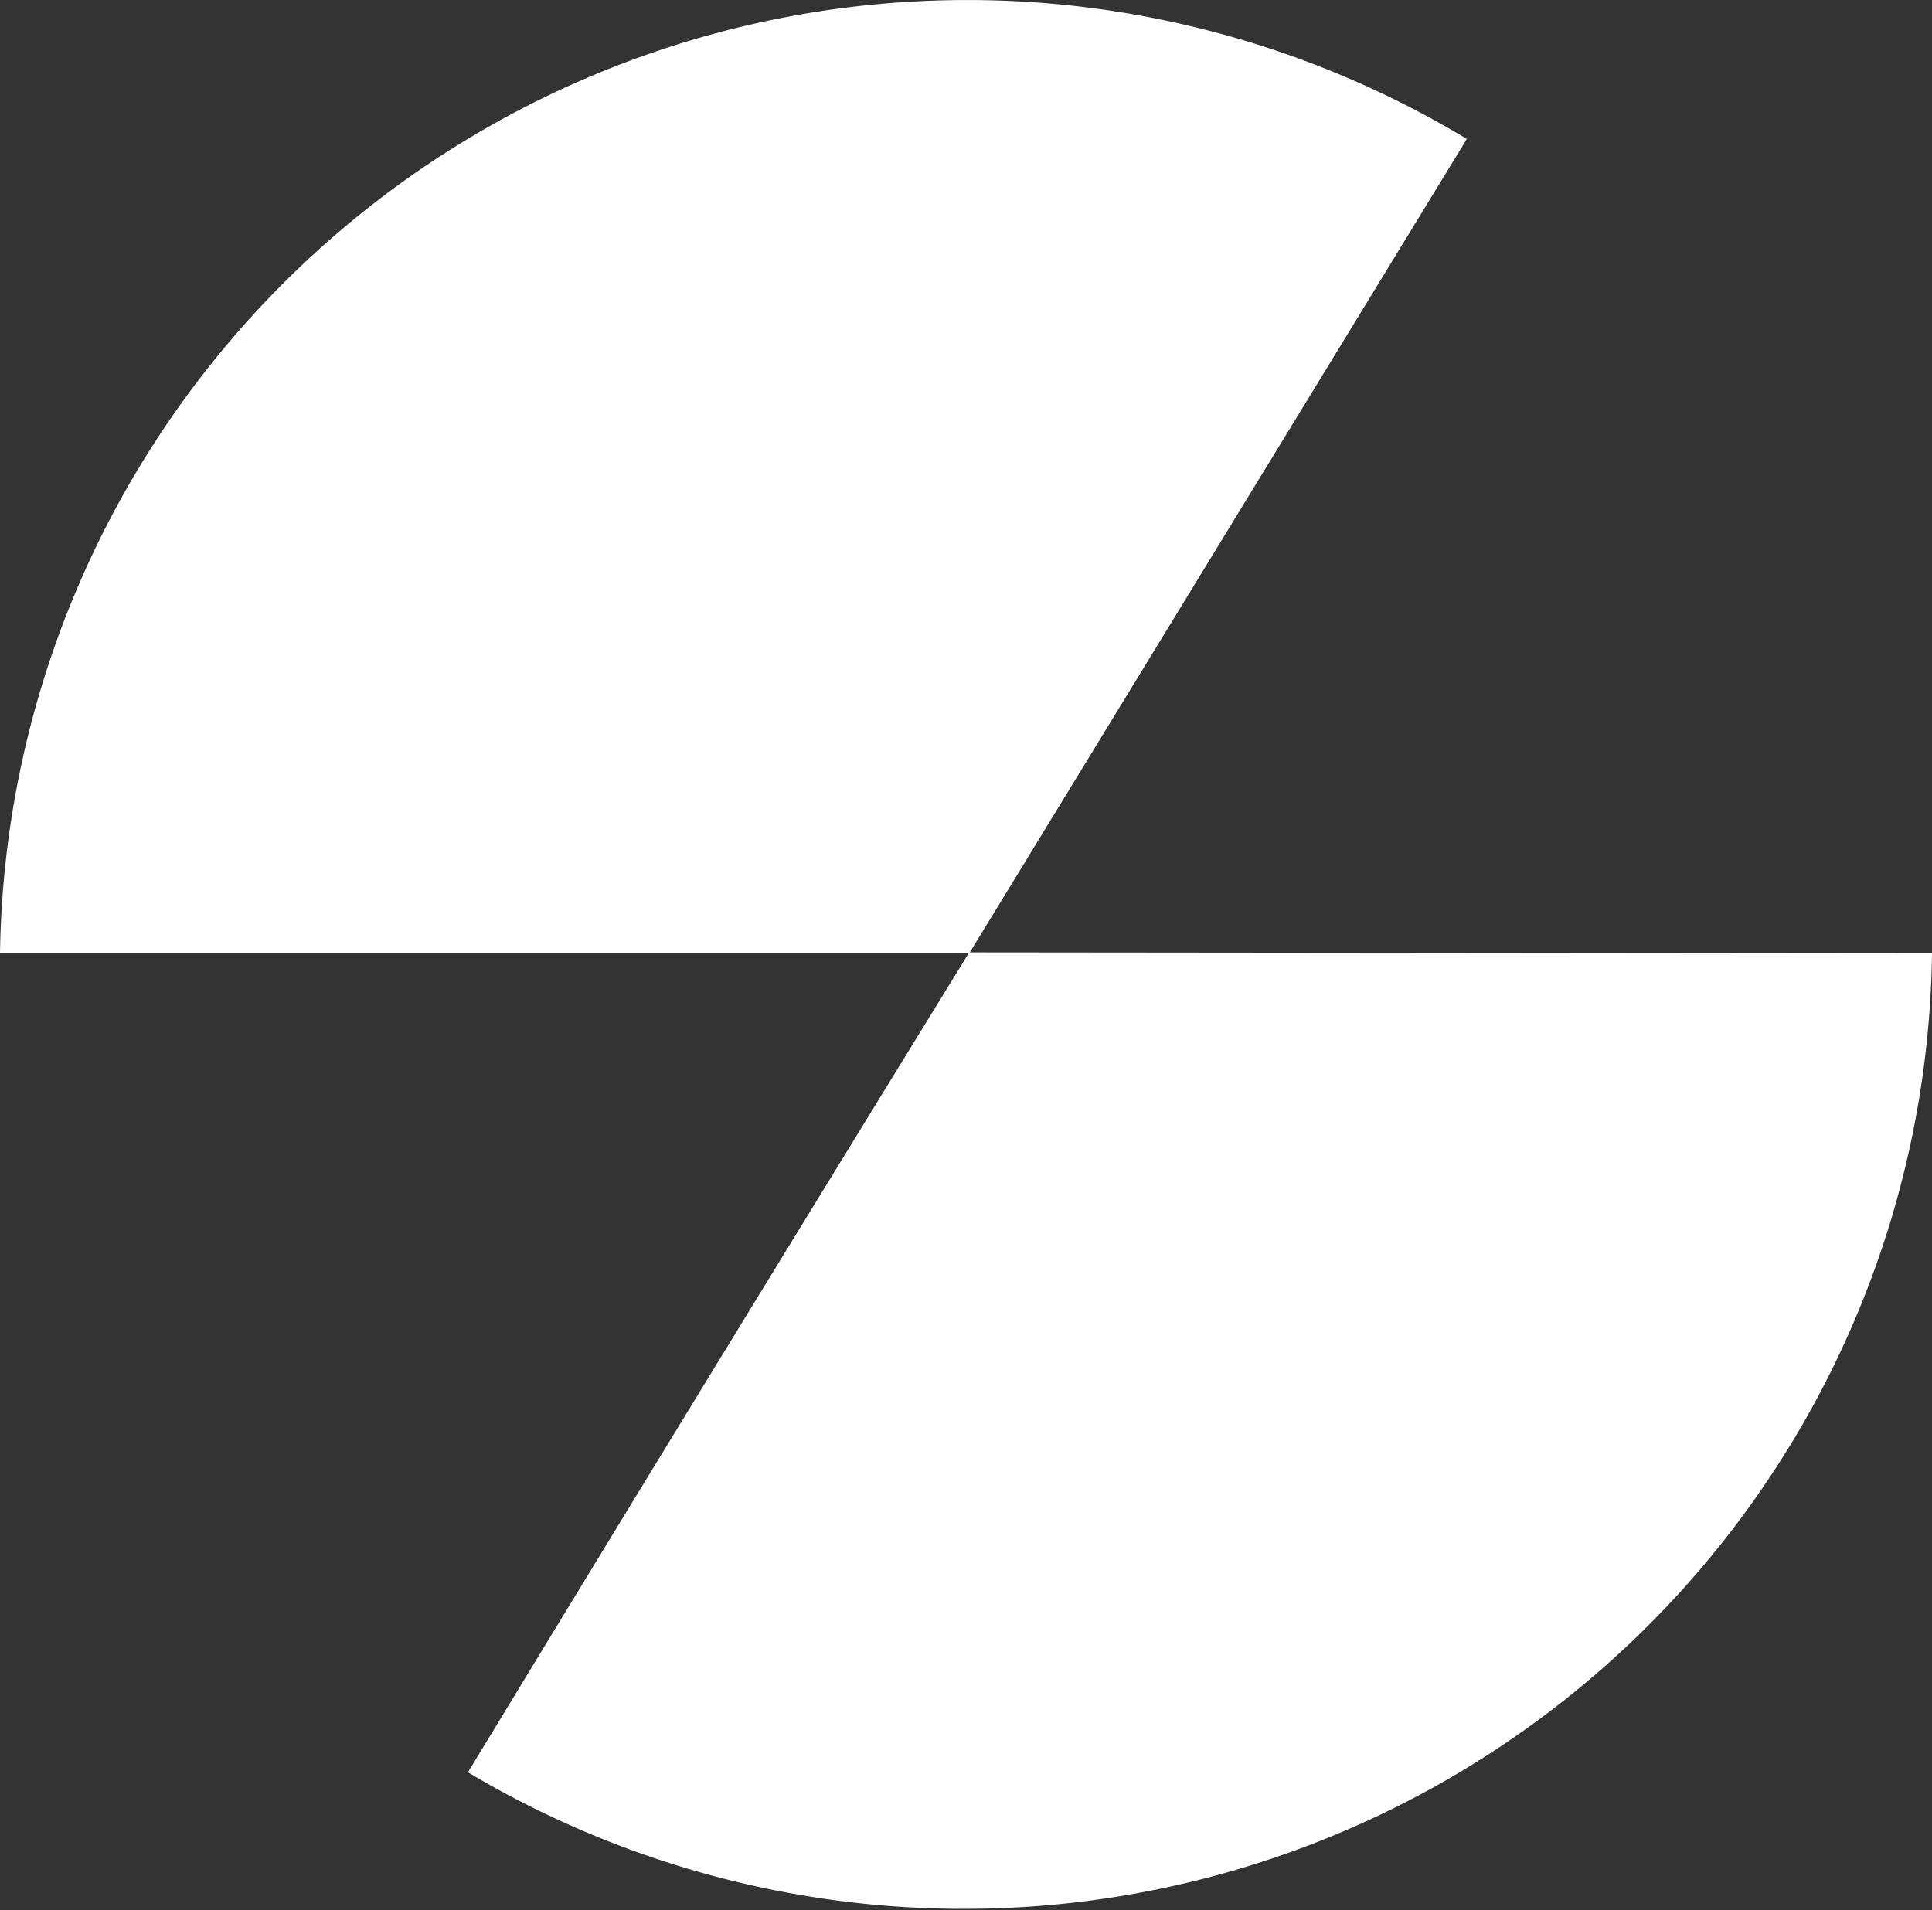
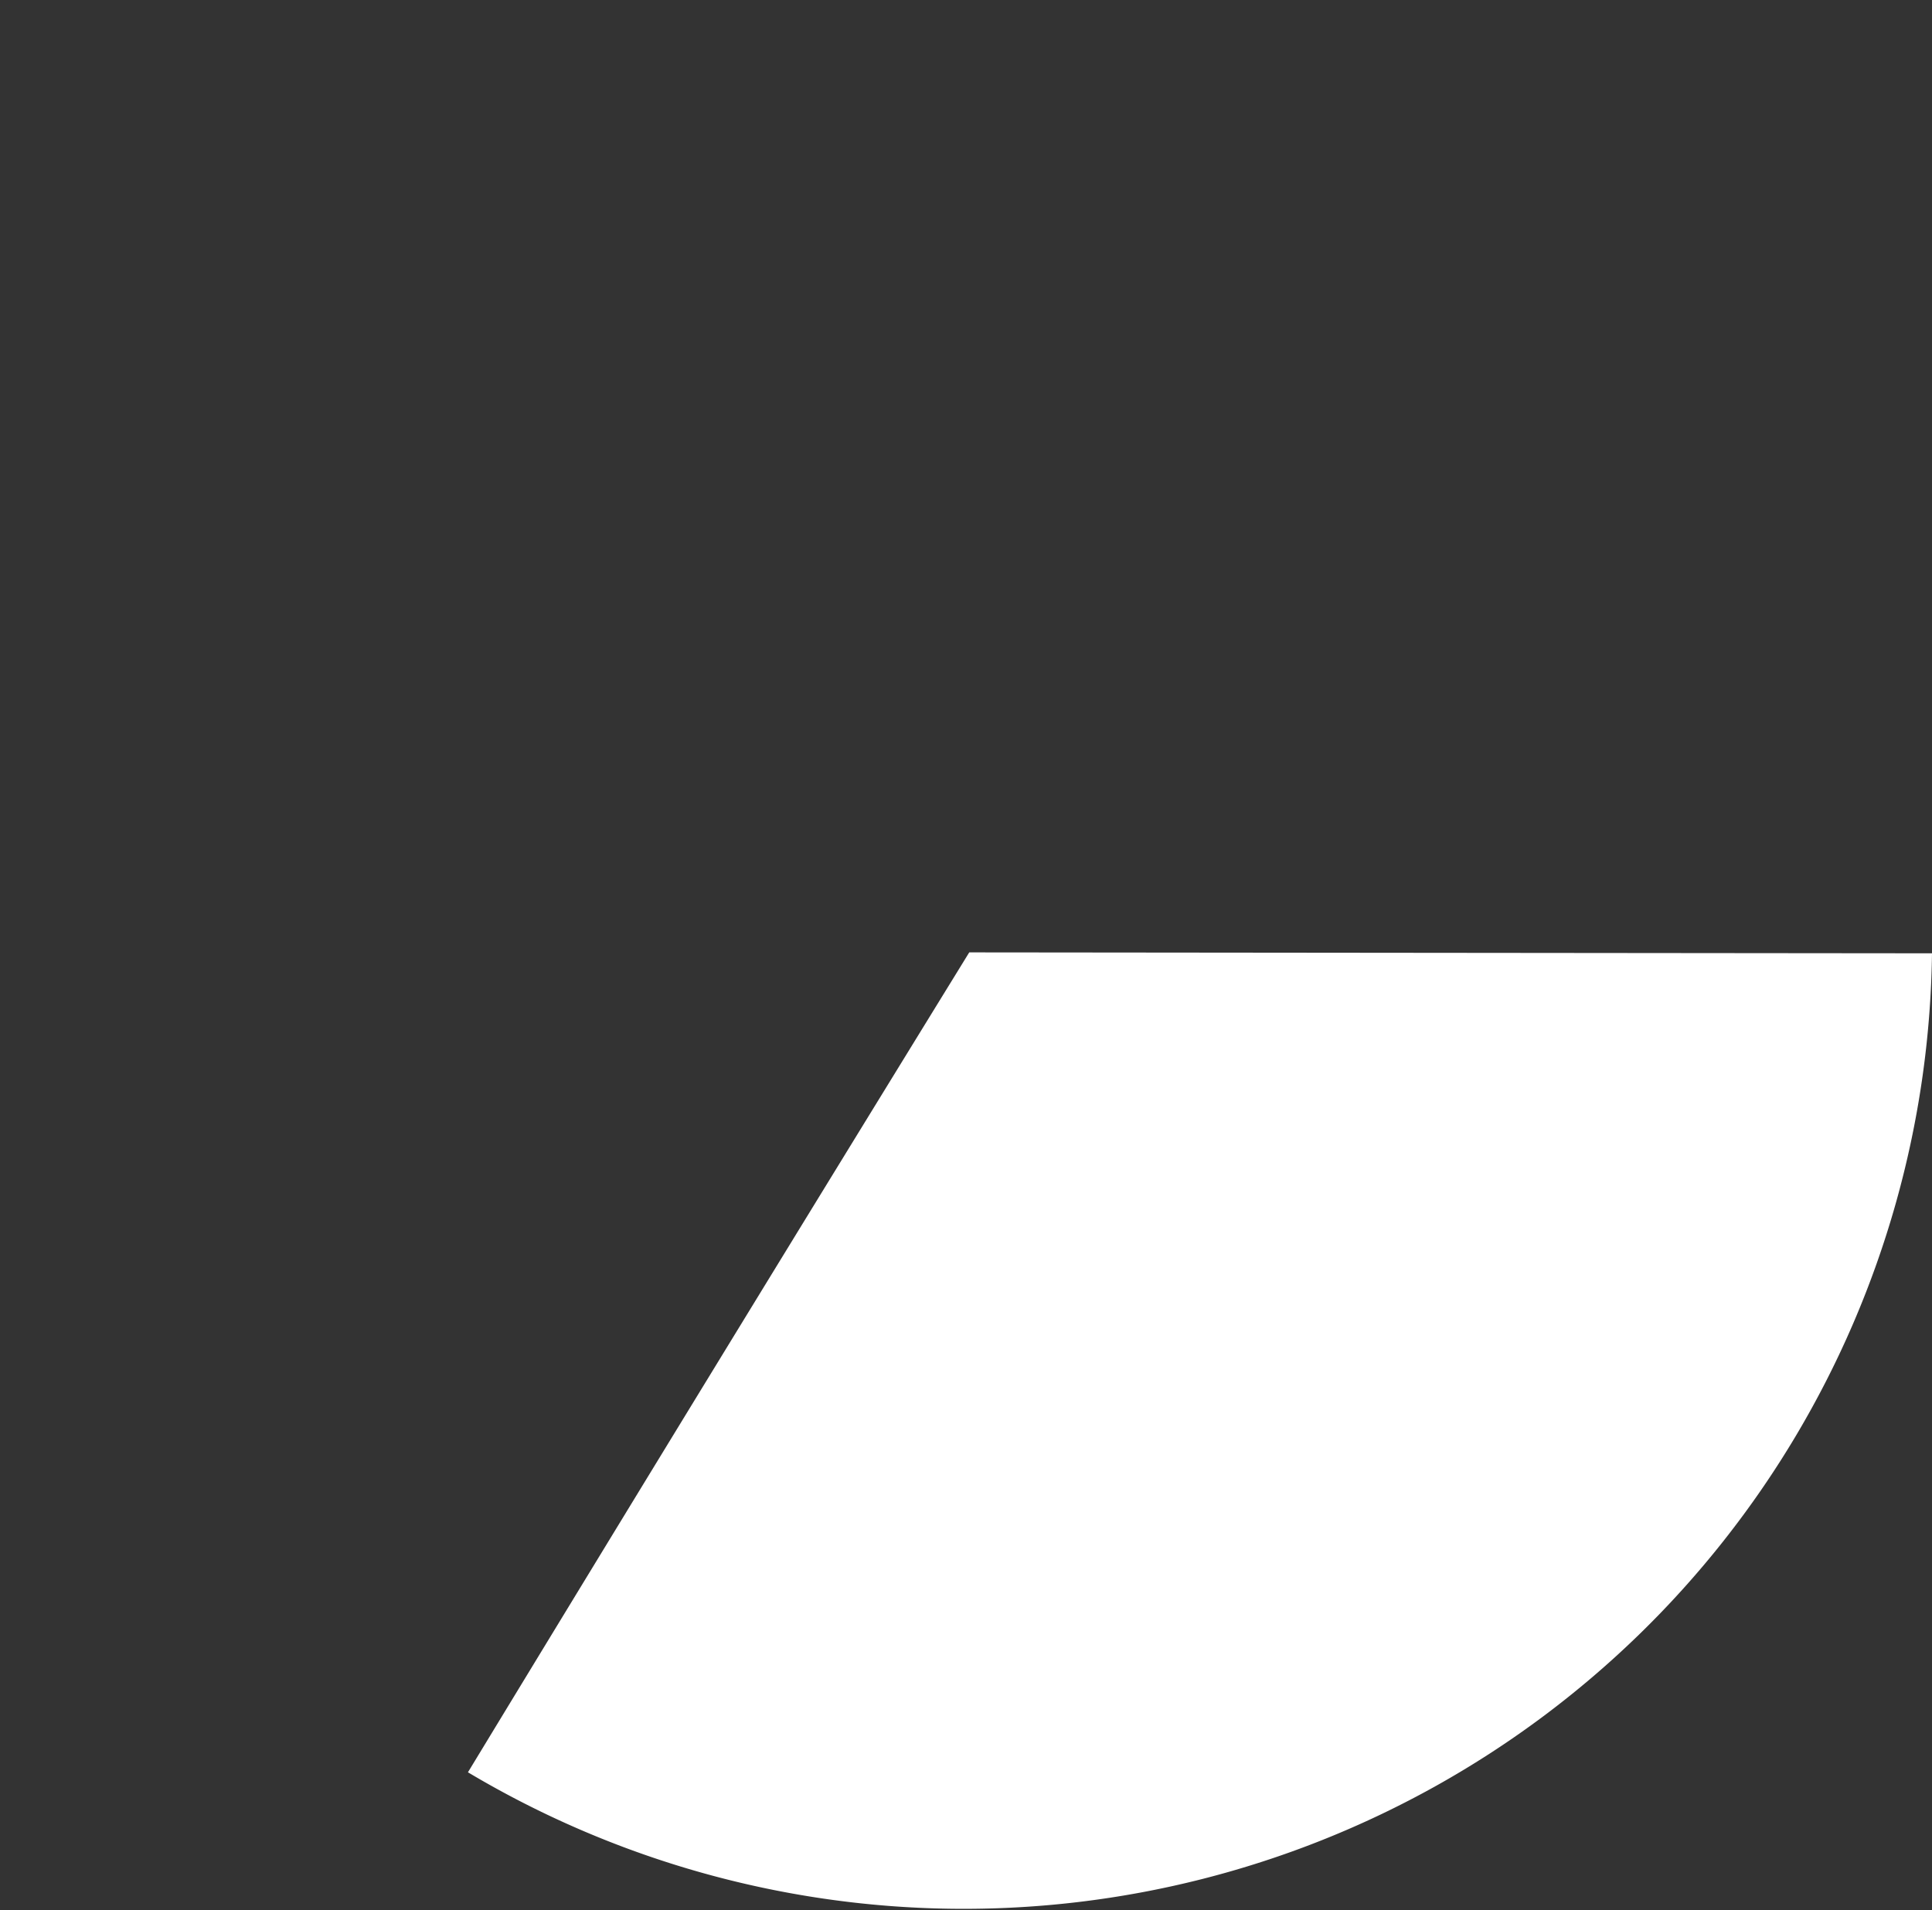
<svg xmlns="http://www.w3.org/2000/svg" viewBox="0 0 20.85 20.62">
  <rect x="0" y="0" width="20.85" height="20.62" fill="#333333" stroke="none" />
  <defs>
    <style>.cls-1{fill:#fff;fill-rule:evenodd;}</style>
  </defs>
  <title>icon</title>
  <g id="Layer_2" data-name="Layer 2">
    <g id="Layer_1-2" data-name="Layer 1">
      <path class="cls-1" d="M20.85,10.29h0a10.45,10.45,0,0,1-15.8,8.84q2.69-4.43,5.41-8.85Z" />
-       <path class="cls-1" d="M15.83,1.5l-5.37,8.79H0A10.44,10.44,0,0,1,15.83,1.5" />
    </g>
  </g>
</svg>